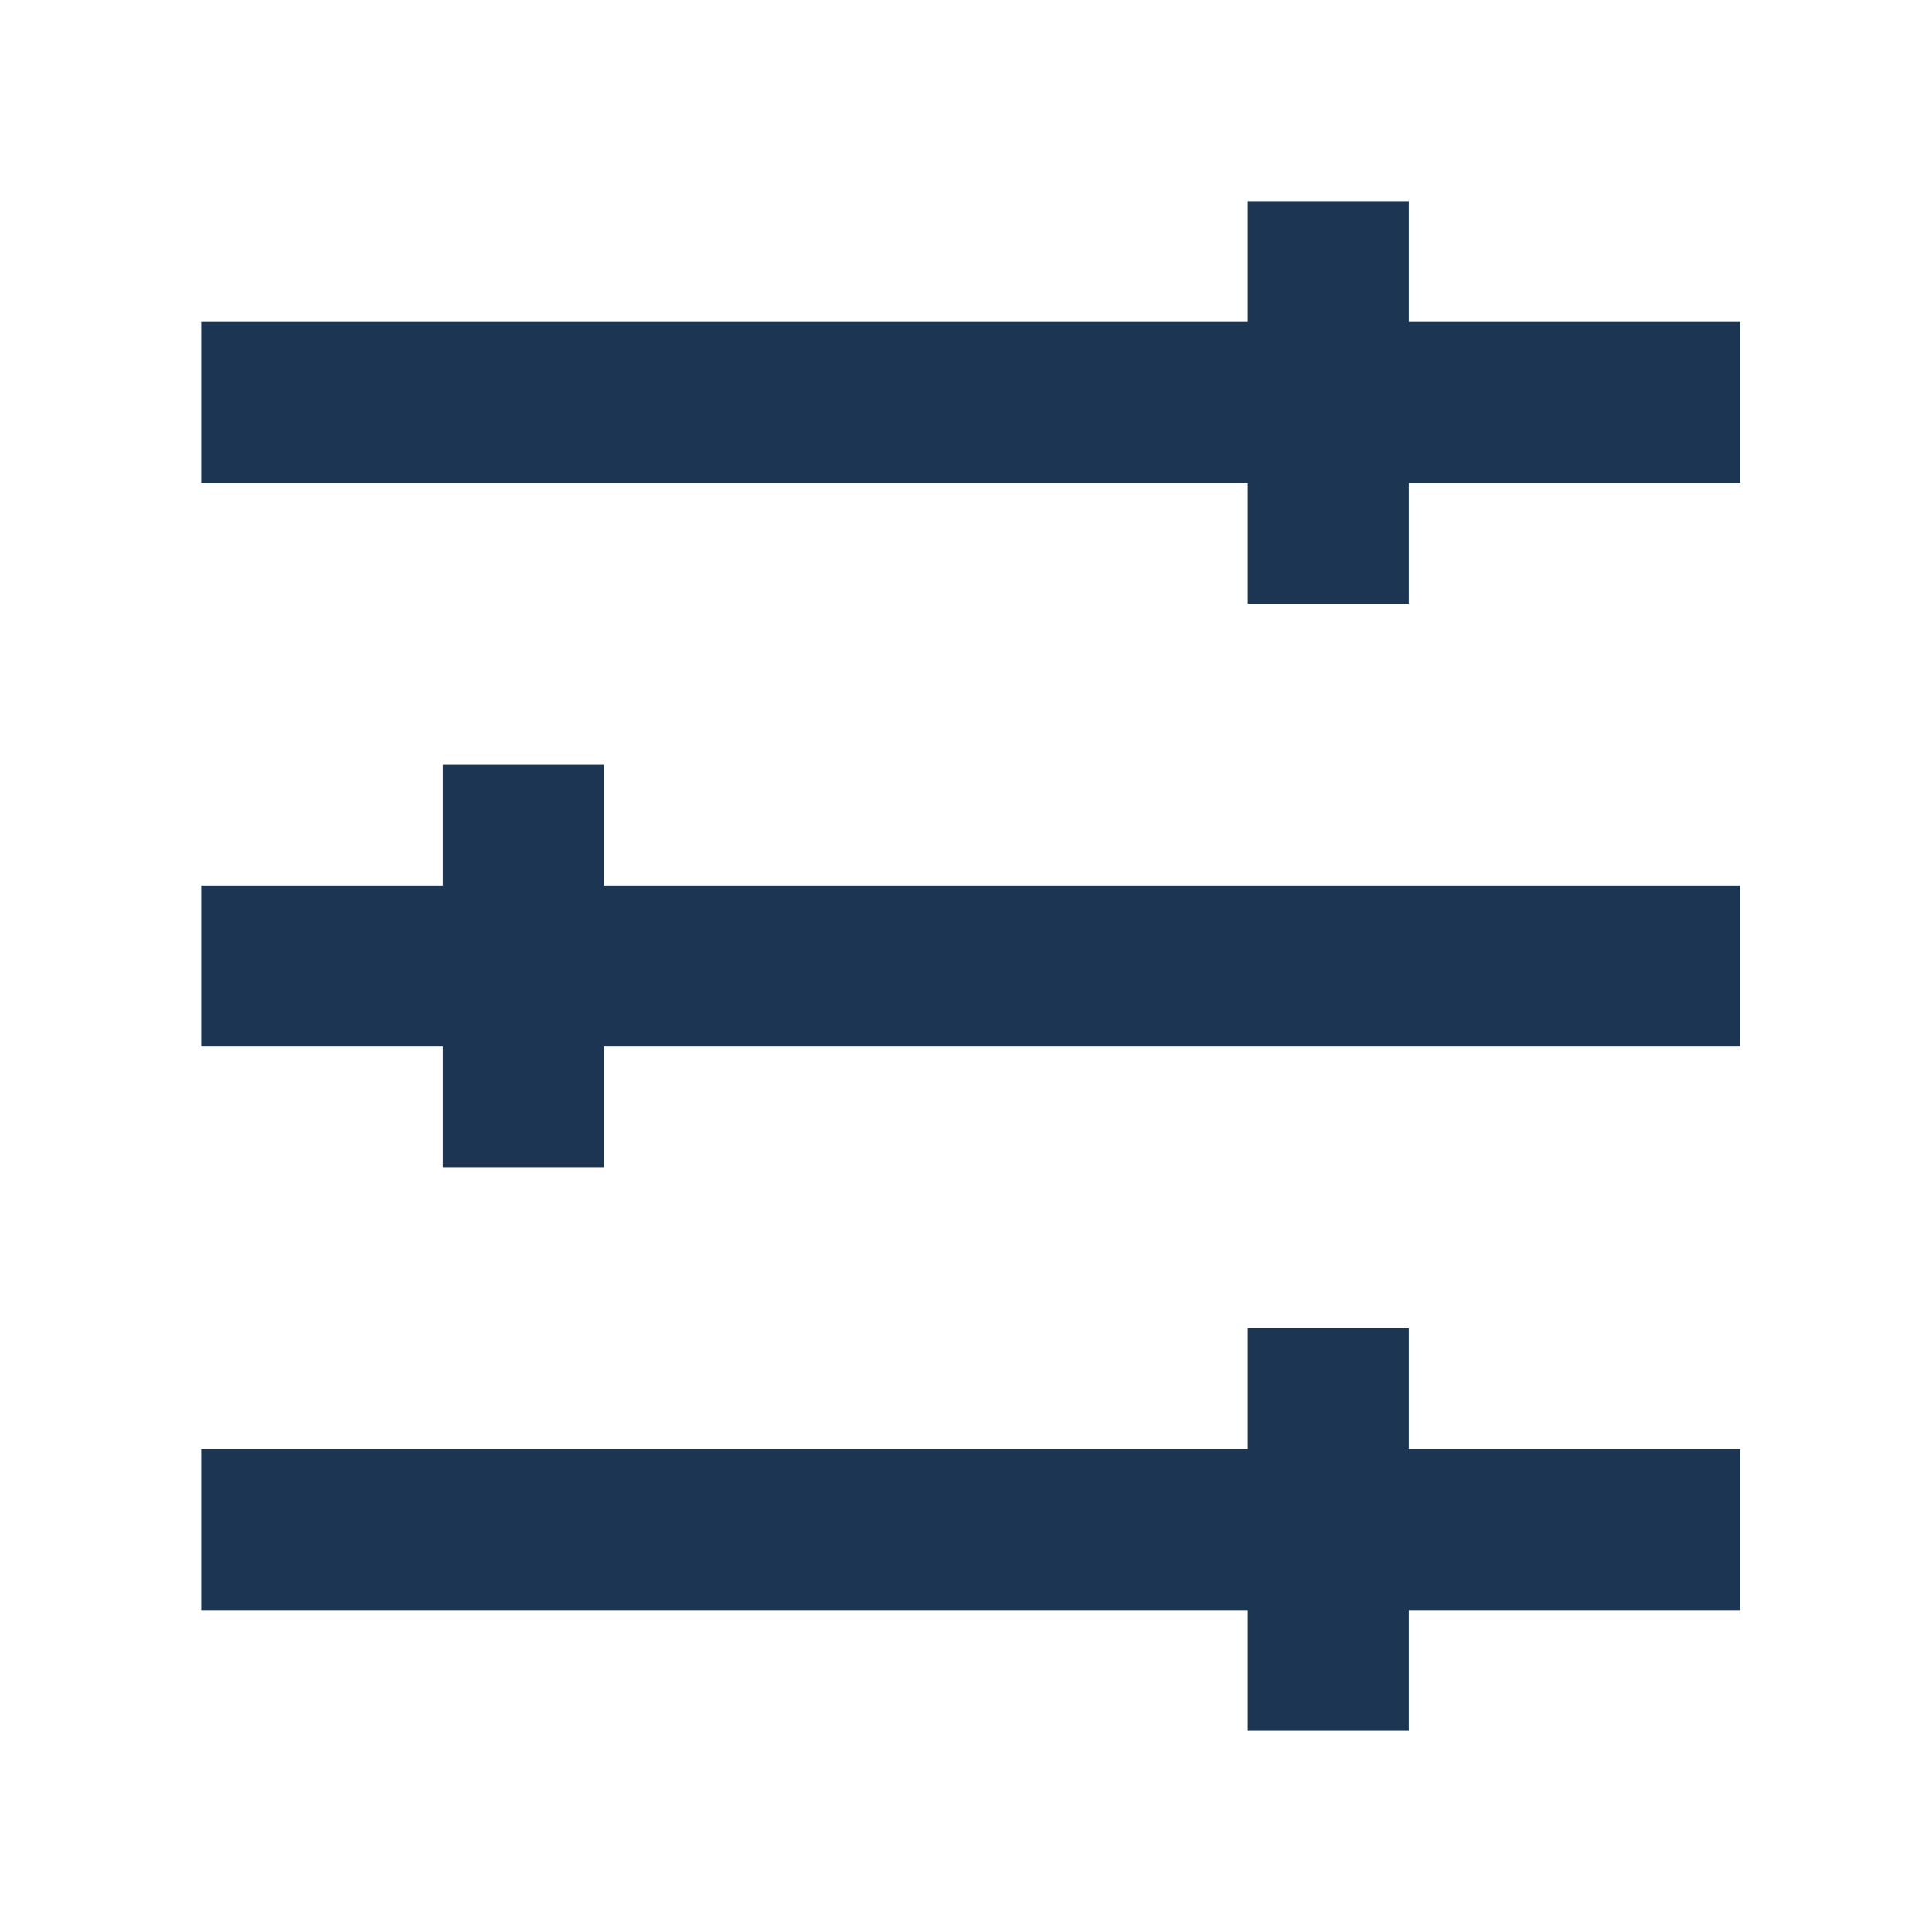
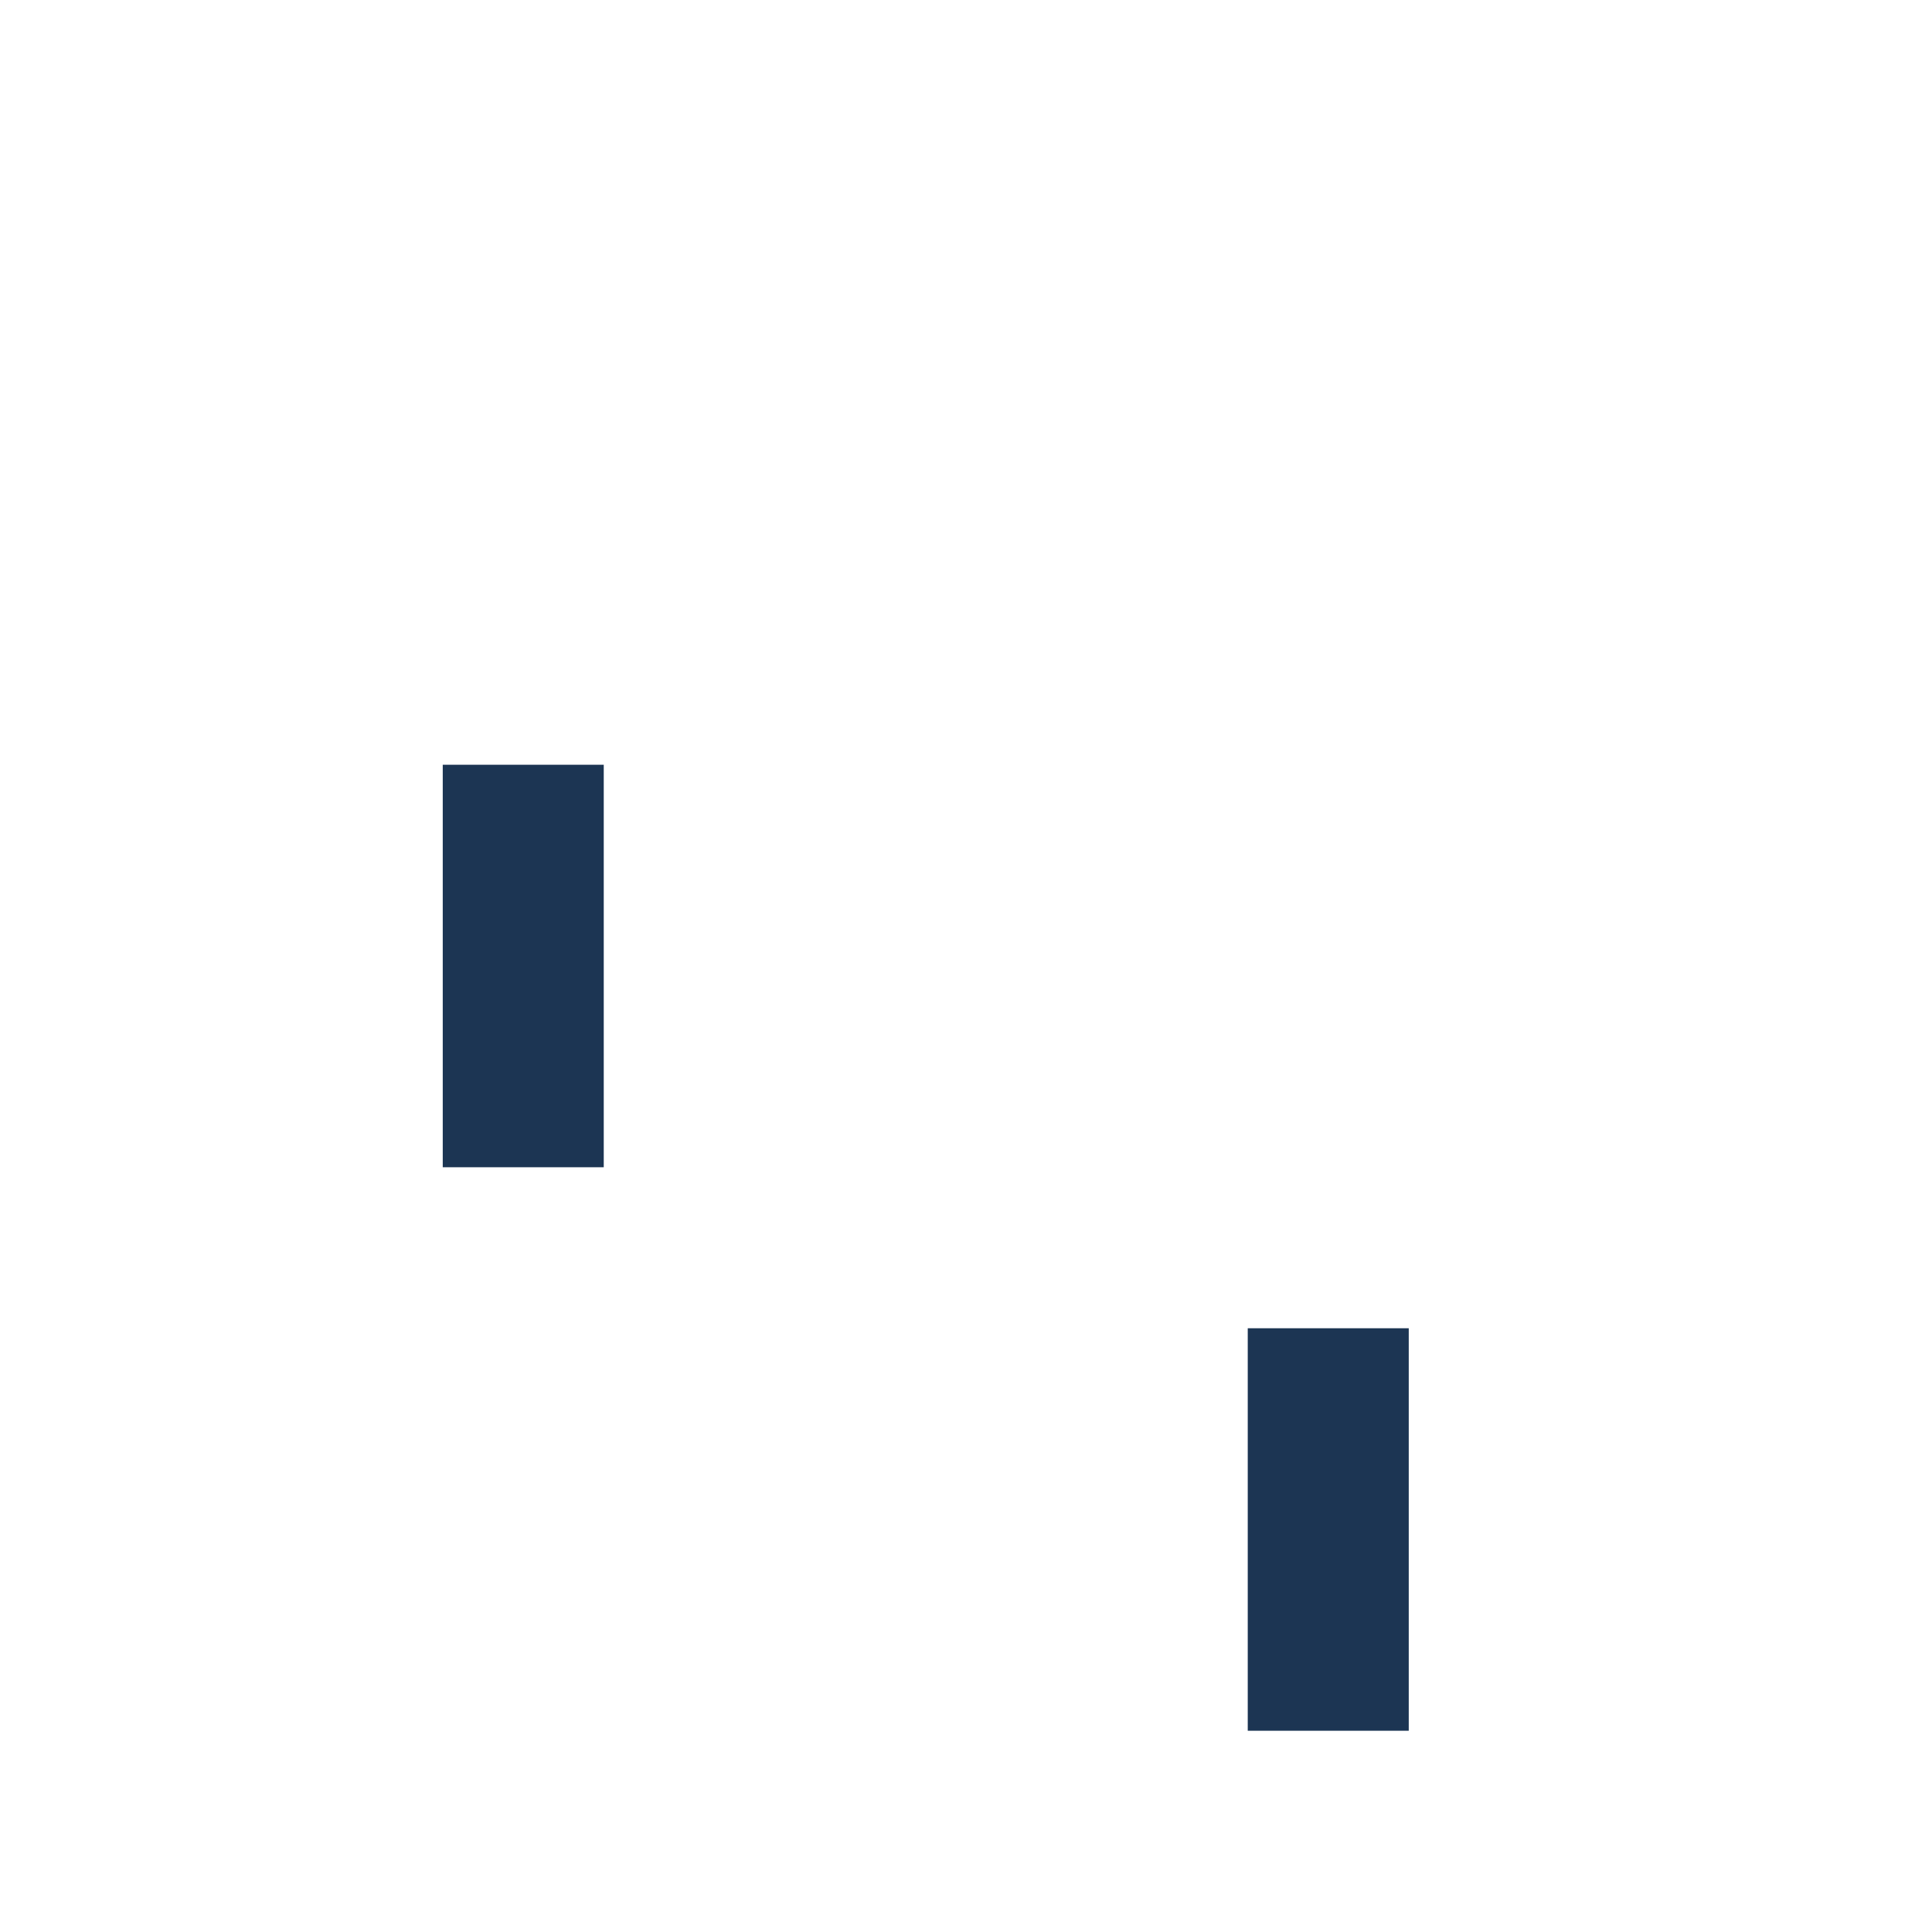
<svg xmlns="http://www.w3.org/2000/svg" width="24" height="24">
  <g fill="none" fill-rule="evenodd">
-     <path d="M3.5 19h17.117M3.5 12h17.117M3.5 5h17.117" stroke="#1C3553" stroke-width="2" stroke-linecap="square" />
-     <path fill="#1C3553" d="M15.5 16.5h2v5h-2zm-10-7h2v5h-2zm10-7h2v5h-2z" />
+     <path fill="#1C3553" d="M15.5 16.5h2v5h-2zm-10-7h2v5h-2zm10-7h2h-2z" />
  </g>
</svg>